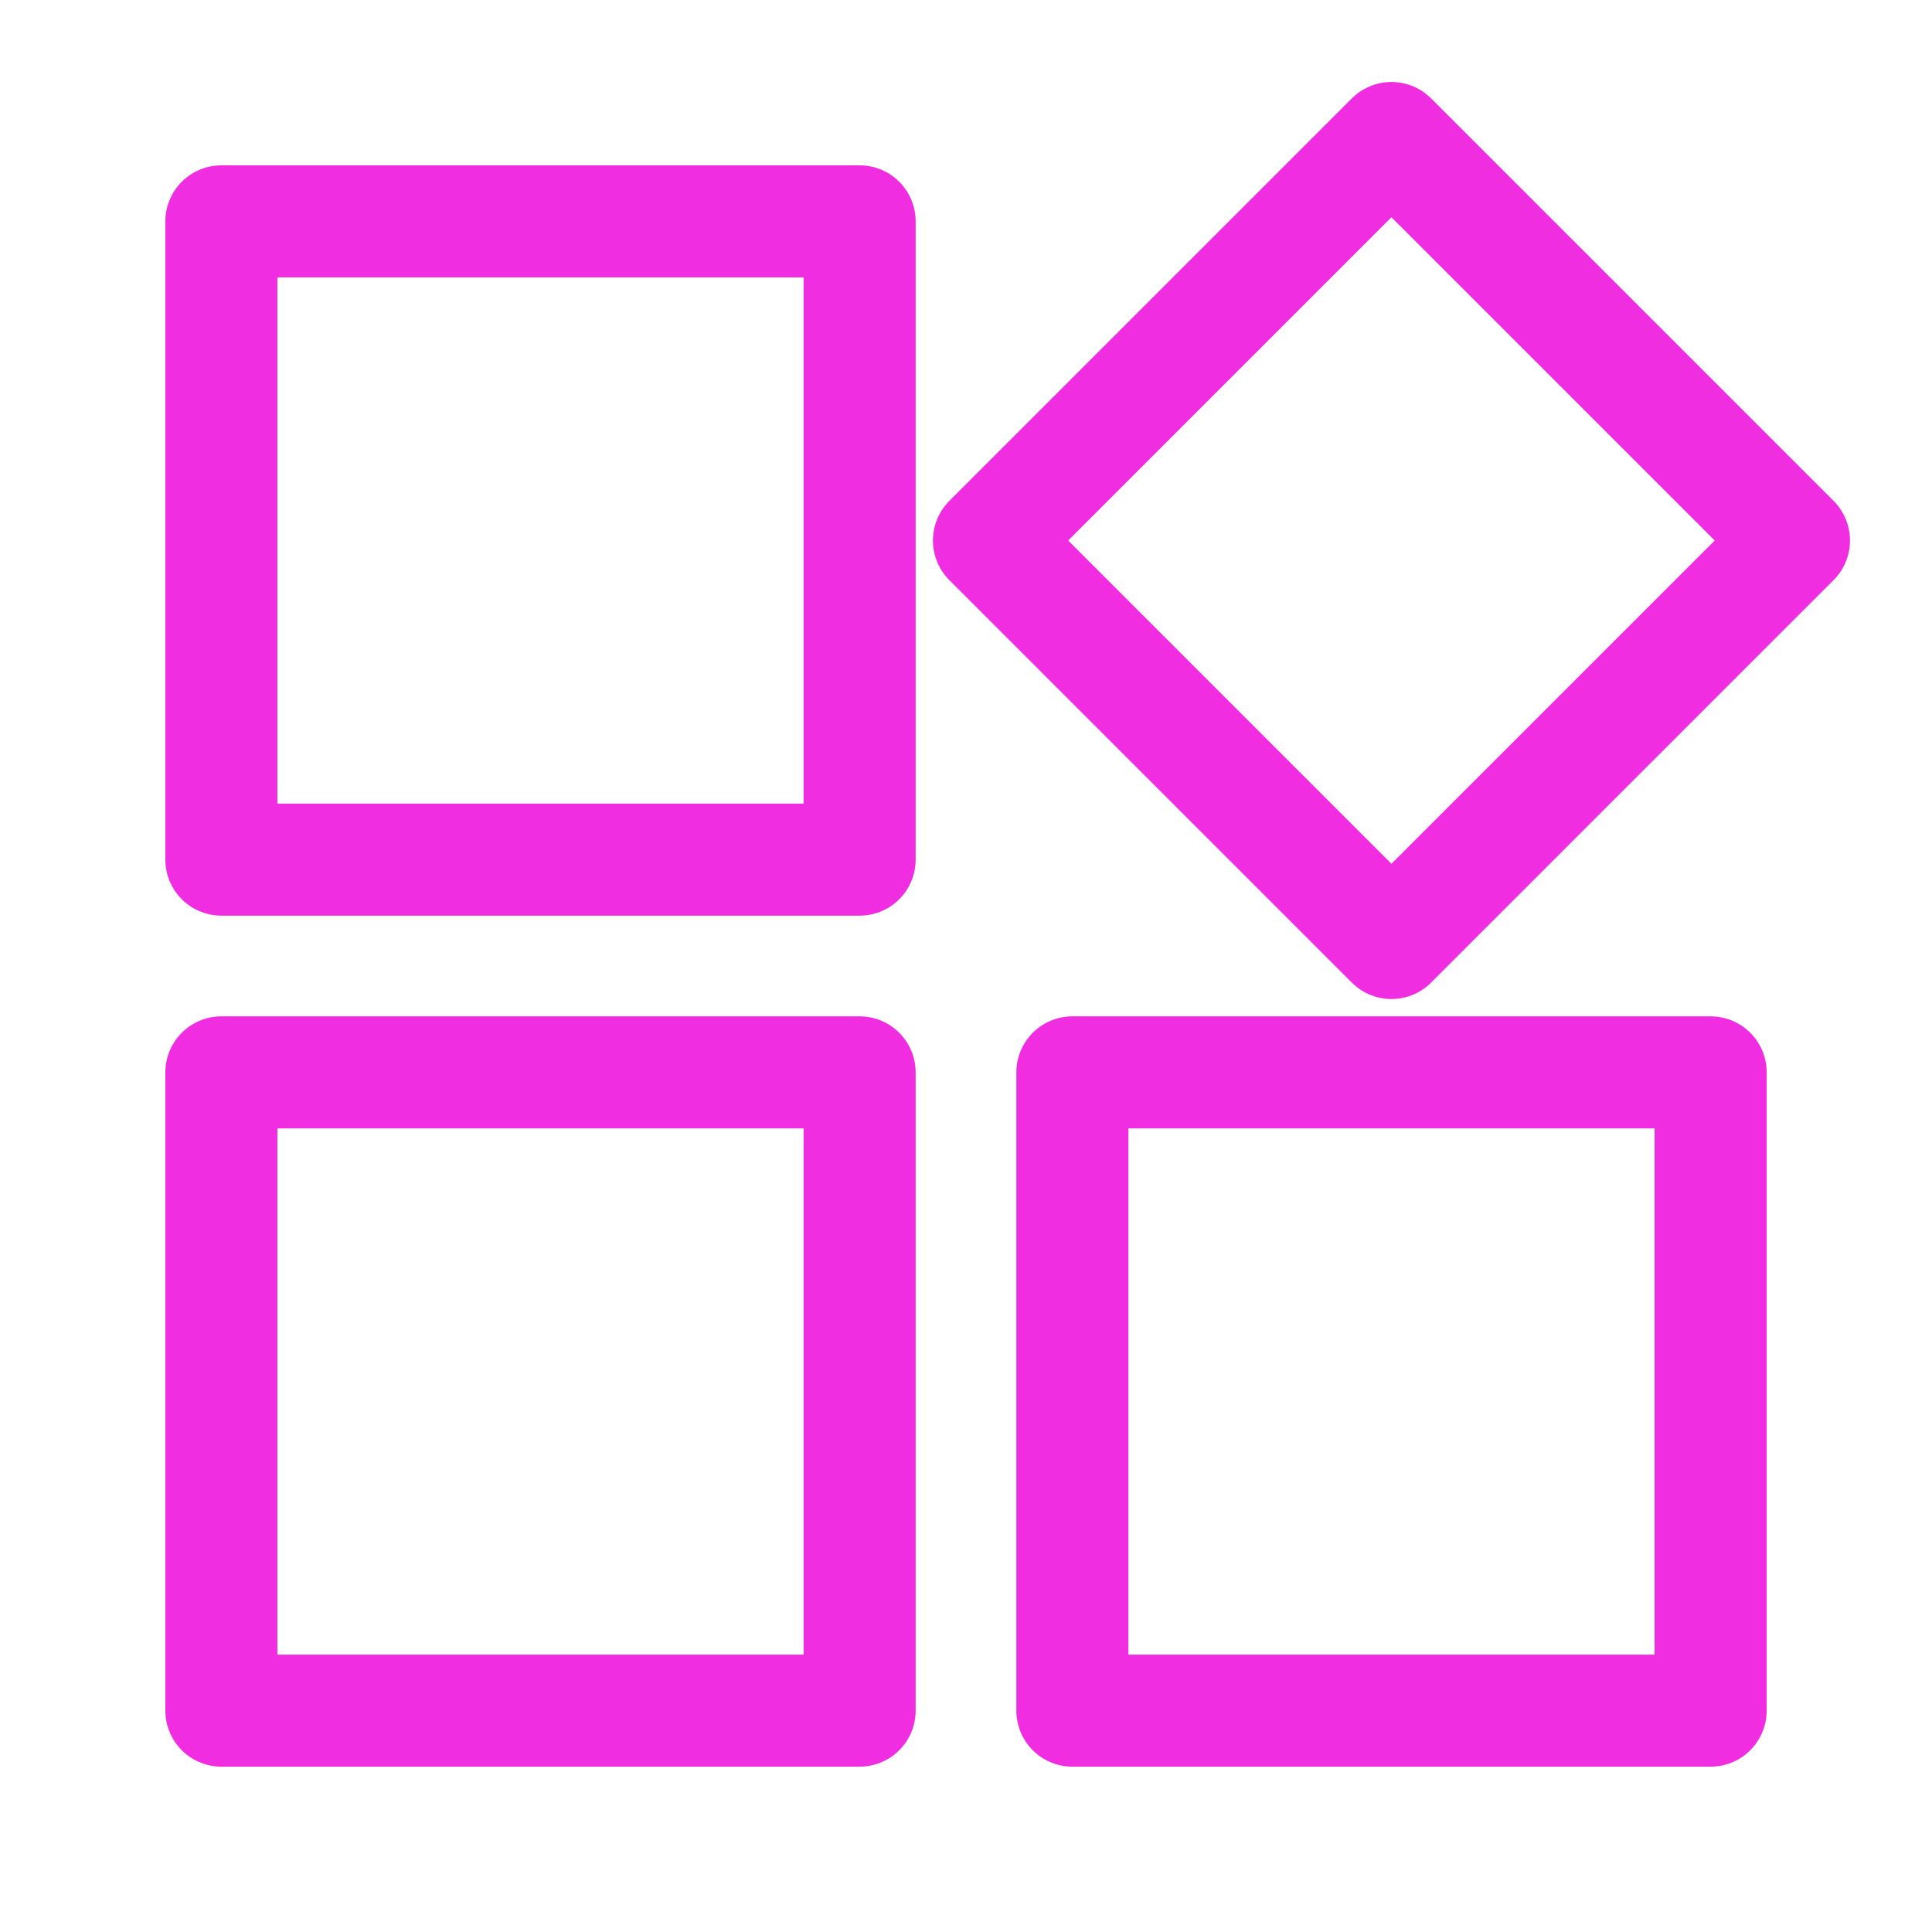
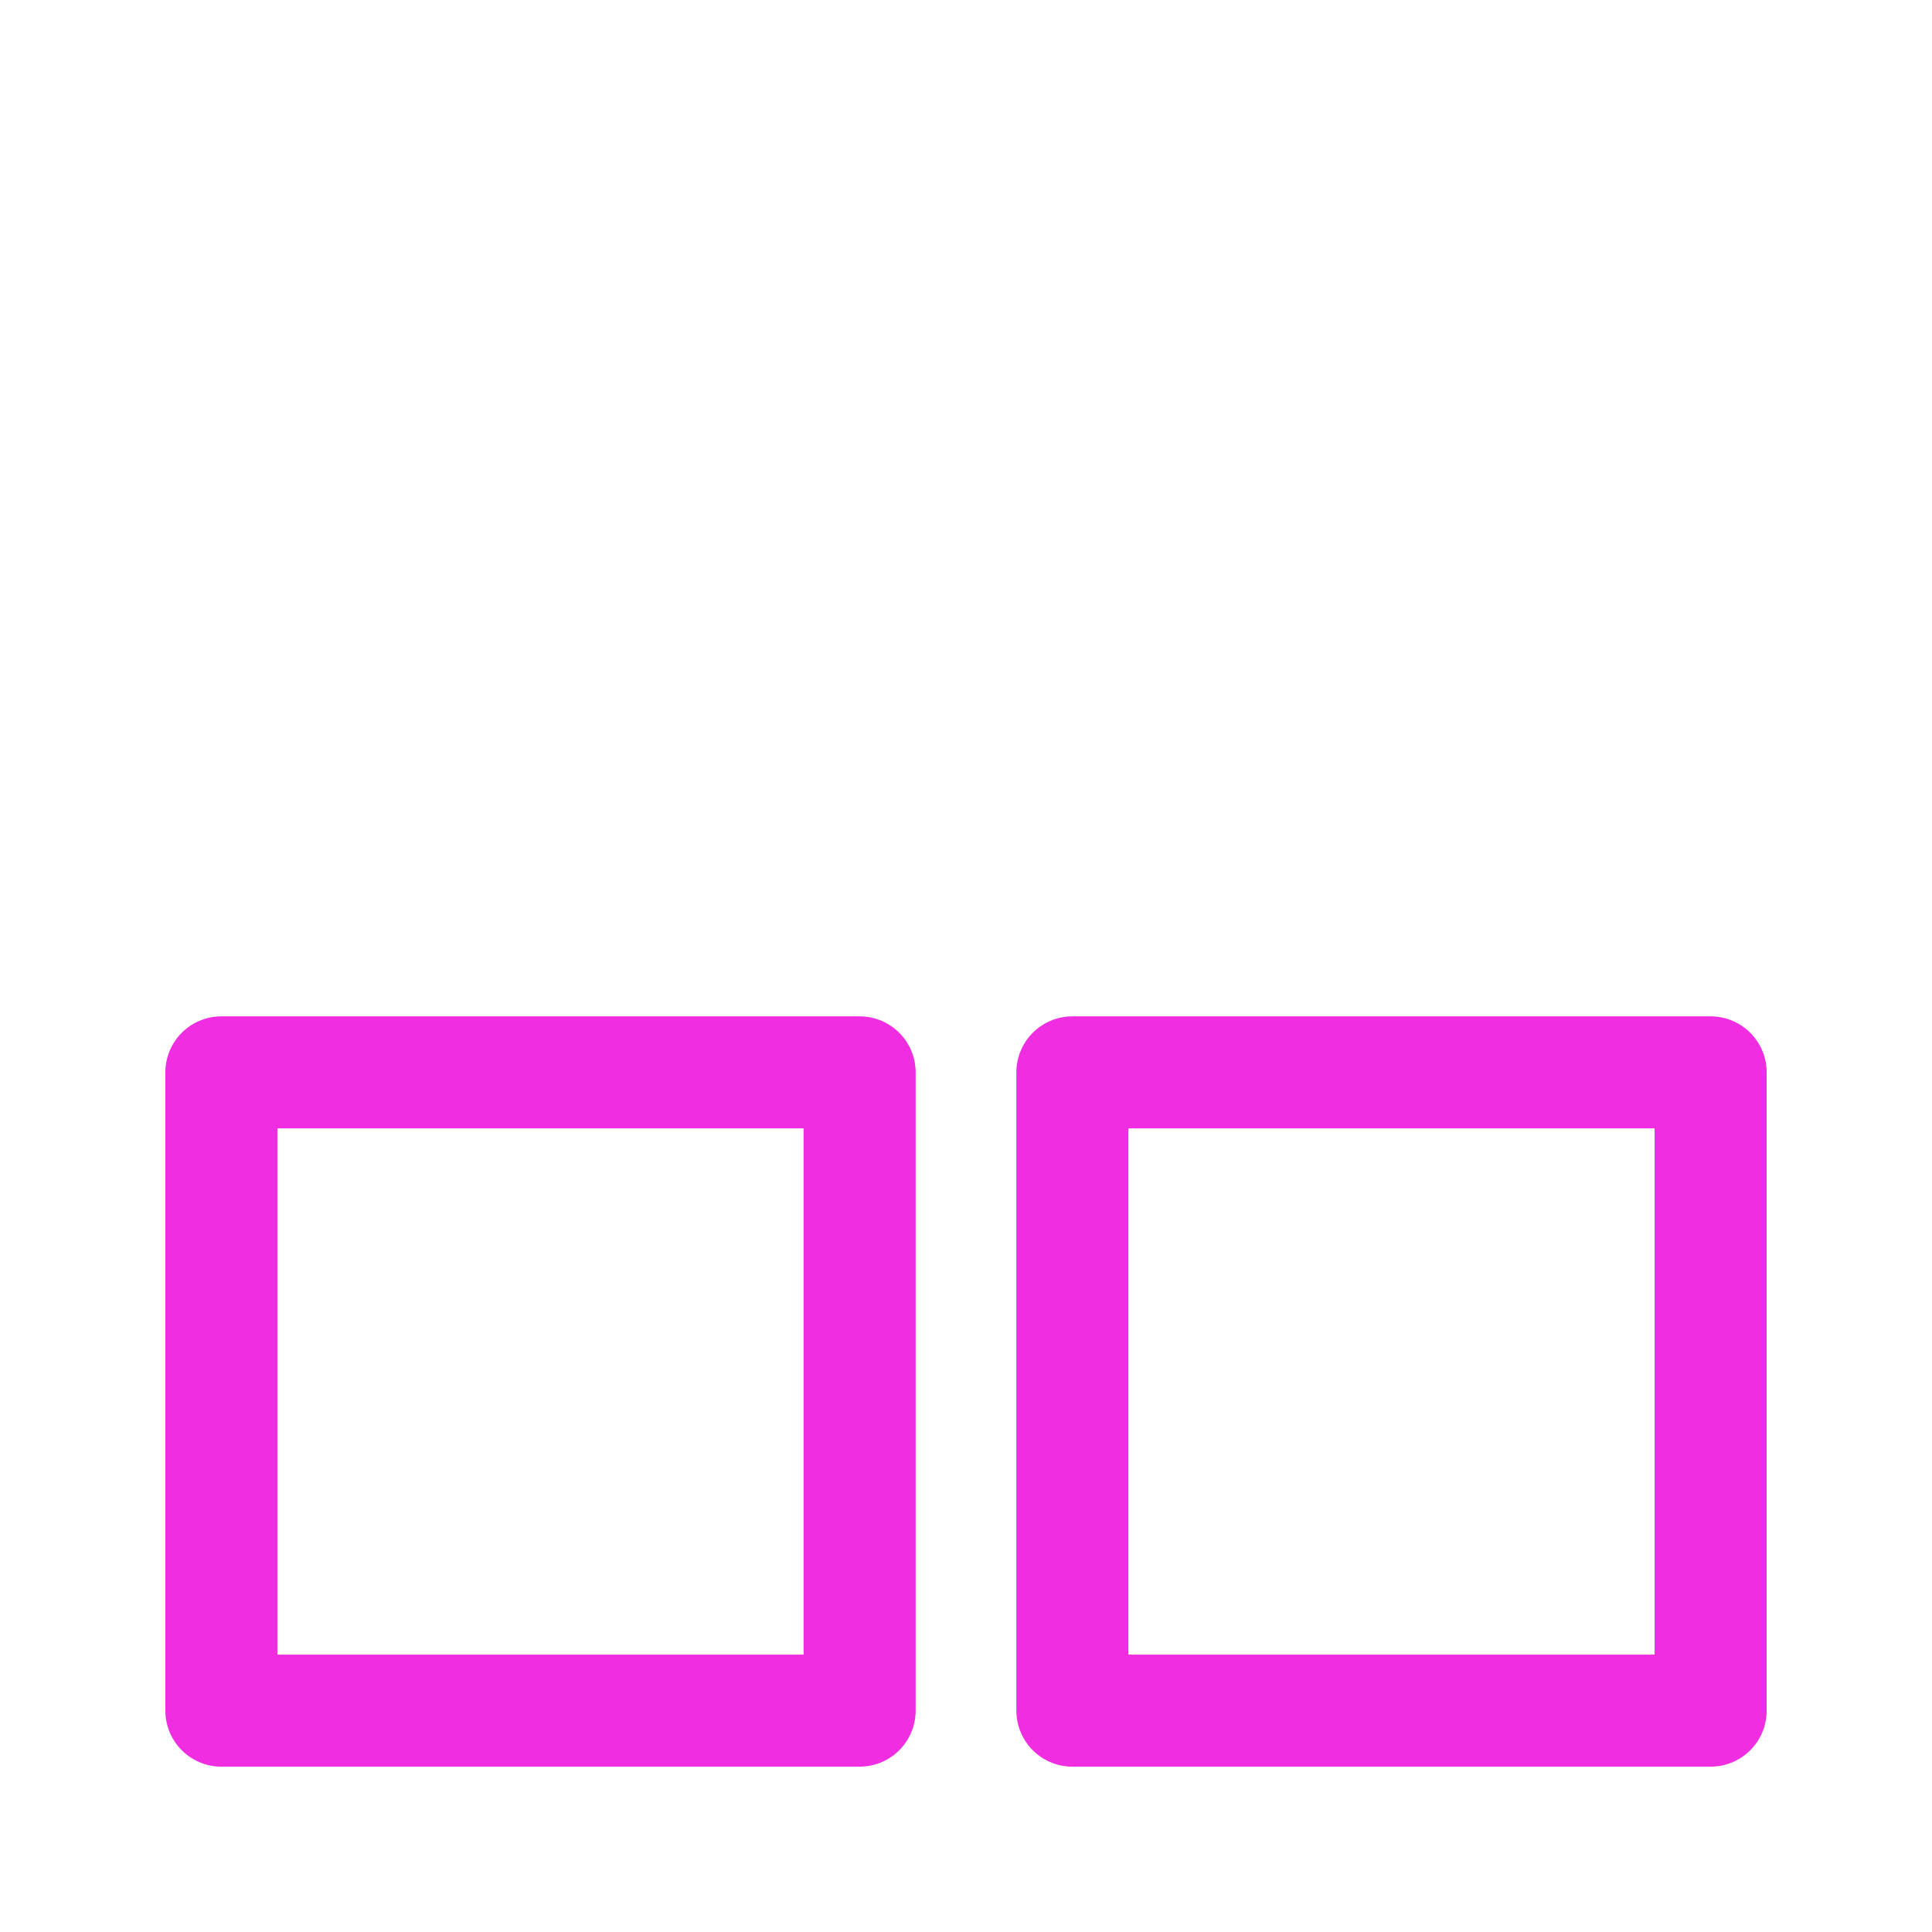
<svg xmlns="http://www.w3.org/2000/svg" width="800px" height="800px" viewBox="0 0 48.00 48.00" fill="#000000" stroke="#000000" stroke-width="2.784">
  <g id="SVGRepo_bgCarrier" stroke-width="0" />
  <g id="SVGRepo_tracerCarrier" stroke-linecap="round" stroke-linejoin="round" />
  <g id="SVGRepo_iconCarrier">
    <defs>
      <style>.a{fill:none;stroke:#f02de0;stroke-linecap:round;stroke-linejoin:round;}</style>
    </defs>
-     <rect class="a" x="5.5" y="5.5" width="15.857" height="15.857" />
-     <rect class="a" x="27.5" y="6.357" width="14.142" height="14.142" transform="translate(0.63 28.379) rotate(-45)" />
    <rect class="a" x="5.5" y="26.643" width="15.857" height="15.857" />
    <rect class="a" x="26.643" y="26.643" width="15.857" height="15.857" />
  </g>
</svg>